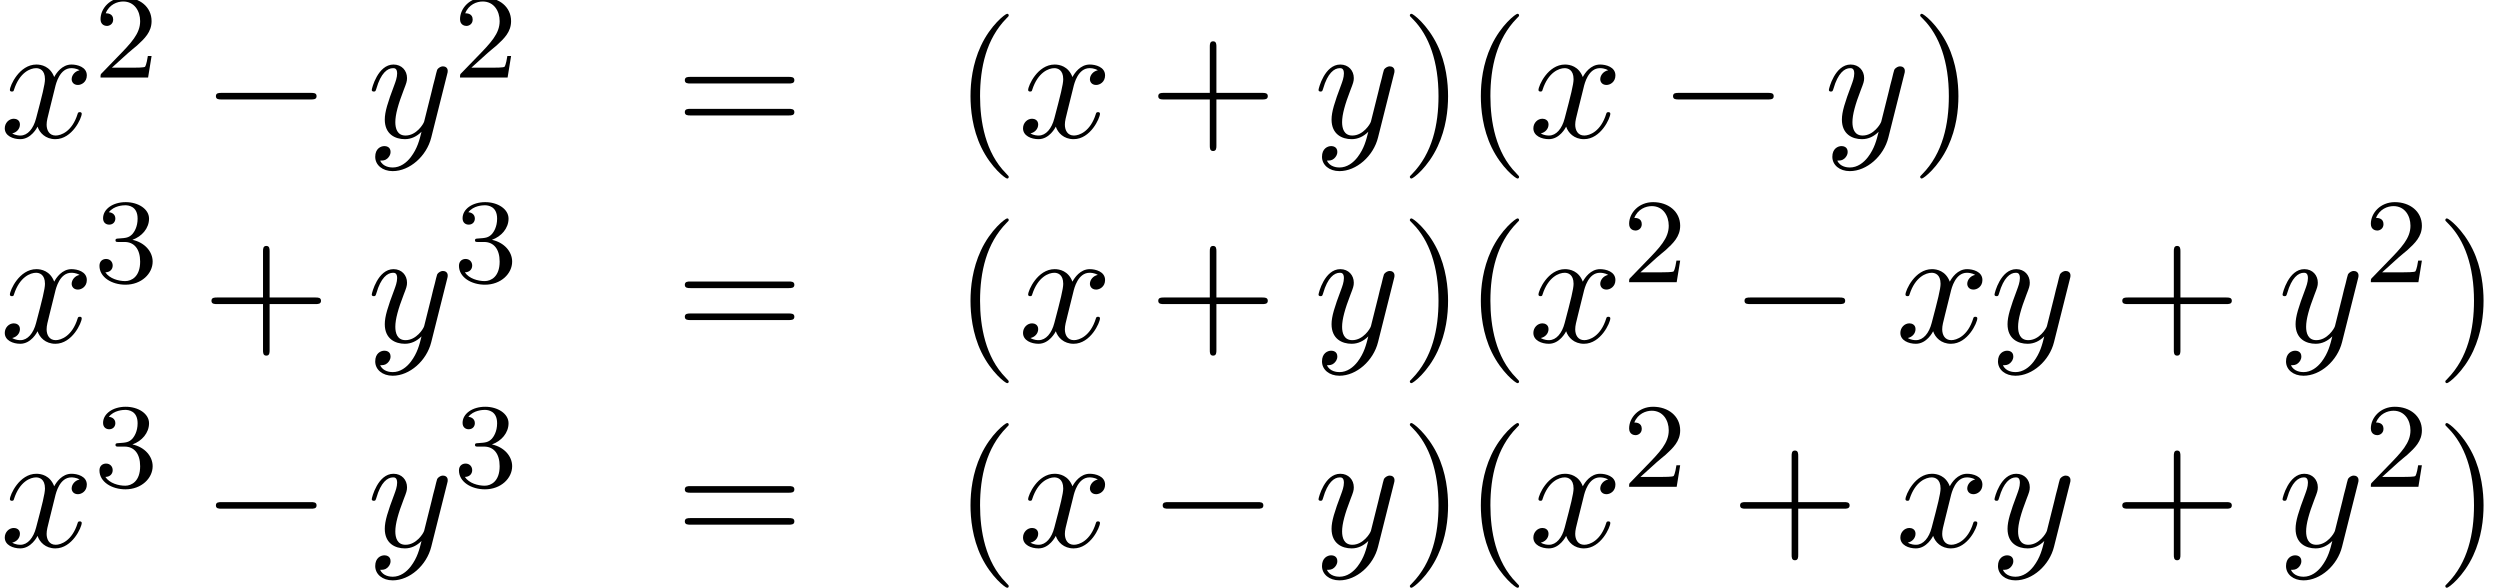
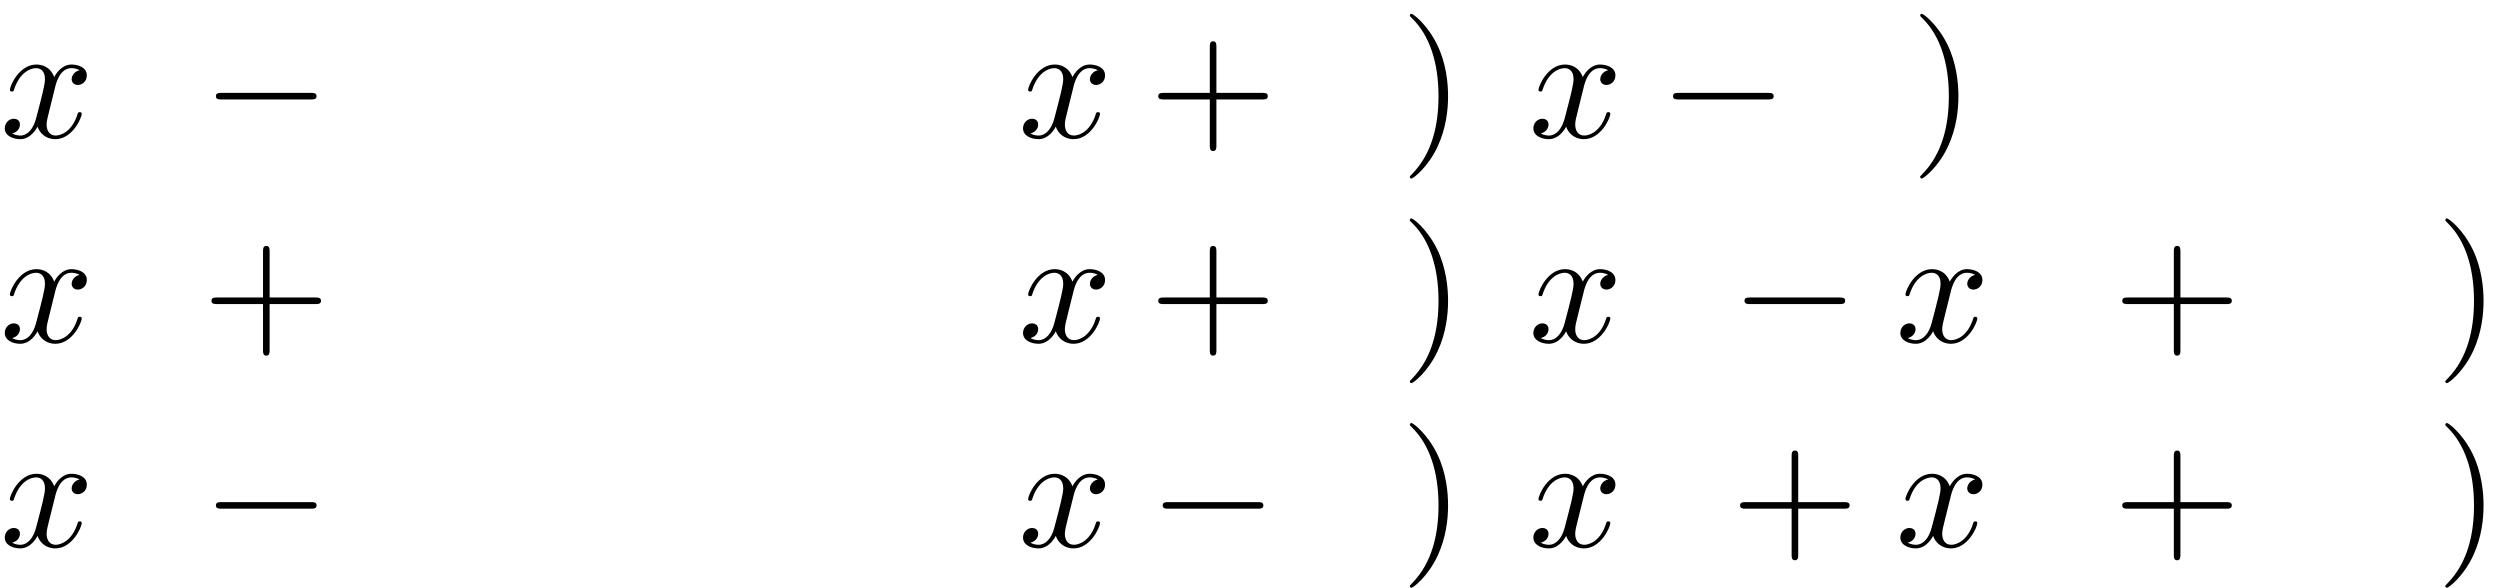
<svg xmlns="http://www.w3.org/2000/svg" xmlns:xlink="http://www.w3.org/1999/xlink" version="1.1" width="165.541pt" height="38.921pt" viewBox="75.716 58.173 165.541 38.921">
  <defs>
    <path id="g0-0" d="M7.189-2.509C7.375-2.509 7.571-2.509 7.571-2.727S7.375-2.945 7.189-2.945H1.287C1.102-2.945 .905-2.945 .905-2.727S1.102-2.509 1.287-2.509H7.189Z" />
-     <path id="g3-40" d="M3.611 2.618C3.611 2.585 3.611 2.564 3.425 2.378C2.062 1.004 1.713-1.058 1.713-2.727C1.713-4.625 2.127-6.524 3.469-7.887C3.611-8.018 3.611-8.04 3.611-8.073C3.611-8.149 3.567-8.182 3.502-8.182C3.393-8.182 2.411-7.44 1.767-6.055C1.211-4.855 1.08-3.644 1.08-2.727C1.08-1.876 1.2-.556 1.8 .676C2.455 2.018 3.393 2.727 3.502 2.727C3.567 2.727 3.611 2.695 3.611 2.618Z" />
    <path id="g3-41" d="M3.153-2.727C3.153-3.578 3.033-4.898 2.433-6.131C1.778-7.473 .84-8.182 .731-8.182C.665-8.182 .622-8.138 .622-8.073C.622-8.04 .622-8.018 .829-7.822C1.898-6.742 2.52-5.007 2.52-2.727C2.52-.862 2.116 1.058 .764 2.433C.622 2.564 .622 2.585 .622 2.618C.622 2.684 .665 2.727 .731 2.727C.84 2.727 1.822 1.985 2.465 .6C3.022-.6 3.153-1.811 3.153-2.727Z" />
    <path id="g3-43" d="M4.462-2.509H7.505C7.658-2.509 7.865-2.509 7.865-2.727S7.658-2.945 7.505-2.945H4.462V-6C4.462-6.153 4.462-6.36 4.244-6.36S4.025-6.153 4.025-6V-2.945H.971C.818-2.945 .611-2.945 .611-2.727S.818-2.509 .971-2.509H4.025V.545C4.025 .698 4.025 .905 4.244 .905S4.462 .698 4.462 .545V-2.509Z" />
-     <path id="g3-61" d="M7.495-3.567C7.658-3.567 7.865-3.567 7.865-3.785S7.658-4.004 7.505-4.004H.971C.818-4.004 .611-4.004 .611-3.785S.818-3.567 .982-3.567H7.495ZM7.505-1.451C7.658-1.451 7.865-1.451 7.865-1.669S7.658-1.887 7.495-1.887H.982C.818-1.887 .611-1.887 .611-1.669S.818-1.451 .971-1.451H7.505Z" />
    <path id="g1-120" d="M3.644-3.295C3.709-3.578 3.96-4.582 4.724-4.582C4.778-4.582 5.04-4.582 5.269-4.44C4.964-4.385 4.745-4.113 4.745-3.851C4.745-3.676 4.865-3.469 5.16-3.469C5.4-3.469 5.749-3.665 5.749-4.102C5.749-4.669 5.105-4.822 4.735-4.822C4.102-4.822 3.72-4.244 3.589-3.993C3.316-4.713 2.727-4.822 2.411-4.822C1.276-4.822 .655-3.415 .655-3.142C.655-3.033 .764-3.033 .785-3.033C.873-3.033 .905-3.055 .927-3.153C1.298-4.309 2.018-4.582 2.389-4.582C2.596-4.582 2.978-4.484 2.978-3.851C2.978-3.513 2.793-2.782 2.389-1.255C2.215-.578 1.833-.12 1.353-.12C1.287-.12 1.036-.12 .807-.262C1.08-.316 1.32-.545 1.32-.851C1.32-1.145 1.08-1.233 .916-1.233C.589-1.233 .316-.949 .316-.6C.316-.098 .862 .12 1.342 .12C2.062 .12 2.455-.644 2.487-.709C2.618-.305 3.011 .12 3.665 .12C4.789 .12 5.411-1.287 5.411-1.56C5.411-1.669 5.313-1.669 5.28-1.669C5.182-1.669 5.16-1.625 5.138-1.549C4.778-.382 4.036-.12 3.687-.12C3.262-.12 3.087-.469 3.087-.84C3.087-1.08 3.153-1.32 3.273-1.8L3.644-3.295Z" />
-     <path id="g1-121" d="M5.302-4.156C5.345-4.309 5.345-4.331 5.345-4.407C5.345-4.604 5.193-4.702 5.029-4.702C4.92-4.702 4.745-4.636 4.647-4.473C4.625-4.418 4.538-4.08 4.495-3.884C4.418-3.6 4.342-3.305 4.276-3.011L3.785-1.047C3.742-.884 3.273-.12 2.553-.12C1.996-.12 1.876-.6 1.876-1.004C1.876-1.505 2.062-2.182 2.433-3.142C2.607-3.589 2.651-3.709 2.651-3.927C2.651-4.418 2.302-4.822 1.756-4.822C.72-4.822 .316-3.24 .316-3.142C.316-3.033 .425-3.033 .447-3.033C.556-3.033 .567-3.055 .622-3.229C.916-4.255 1.353-4.582 1.724-4.582C1.811-4.582 1.996-4.582 1.996-4.233C1.996-3.96 1.887-3.676 1.811-3.469C1.375-2.313 1.178-1.691 1.178-1.178C1.178-.207 1.865 .12 2.509 .12C2.935 .12 3.305-.065 3.611-.371C3.469 .196 3.338 .731 2.902 1.309C2.618 1.68 2.204 1.996 1.702 1.996C1.549 1.996 1.058 1.964 .873 1.538C1.047 1.538 1.189 1.538 1.342 1.407C1.451 1.309 1.56 1.167 1.56 .96C1.56 .622 1.265 .578 1.156 .578C.905 .578 .545 .753 .545 1.287C.545 1.833 1.025 2.236 1.702 2.236C2.825 2.236 3.949 1.244 4.255 .011L5.302-4.156Z" />
-     <path id="g2-50" d="M2.248-1.626C2.375-1.745 2.71-2.008 2.837-2.12C3.332-2.574 3.802-3.013 3.802-3.738C3.802-4.686 3.005-5.3 2.008-5.3C1.052-5.3 .422-4.575 .422-3.866C.422-3.475 .733-3.419 .845-3.419C1.012-3.419 1.259-3.539 1.259-3.842C1.259-4.256 .861-4.256 .765-4.256C.996-4.838 1.53-5.037 1.921-5.037C2.662-5.037 3.045-4.407 3.045-3.738C3.045-2.909 2.463-2.303 1.522-1.339L.518-.303C.422-.215 .422-.199 .422 0H3.571L3.802-1.427H3.555C3.531-1.267 3.467-.869 3.371-.717C3.324-.654 2.718-.654 2.59-.654H1.172L2.248-1.626Z" />
-     <path id="g2-51" d="M2.016-2.662C2.646-2.662 3.045-2.2 3.045-1.363C3.045-.367 2.479-.072 2.056-.072C1.618-.072 1.02-.231 .741-.654C1.028-.654 1.227-.837 1.227-1.1C1.227-1.355 1.044-1.538 .789-1.538C.574-1.538 .351-1.403 .351-1.084C.351-.327 1.164 .167 2.072 .167C3.132 .167 3.873-.566 3.873-1.363C3.873-2.024 3.347-2.63 2.534-2.805C3.164-3.029 3.634-3.571 3.634-4.208S2.917-5.3 2.088-5.3C1.235-5.3 .59-4.838 .59-4.232C.59-3.937 .789-3.81 .996-3.81C1.243-3.81 1.403-3.985 1.403-4.216C1.403-4.511 1.148-4.623 .972-4.631C1.307-5.069 1.921-5.093 2.064-5.093C2.271-5.093 2.877-5.029 2.877-4.208C2.877-3.65 2.646-3.316 2.534-3.188C2.295-2.941 2.112-2.925 1.626-2.893C1.474-2.885 1.411-2.877 1.411-2.774C1.411-2.662 1.482-2.662 1.618-2.662H2.016Z" />
  </defs>
  <g id="page1">
    <use x="75.716" y="67.268" xlink:href="#g1-120" />
    <use x="81.951" y="63.309" xlink:href="#g2-50" />
    <use x="89.107" y="67.268" xlink:href="#g0-0" />
    <use x="100.017" y="67.268" xlink:href="#g1-121" />
    <use x="105.756" y="63.309" xlink:href="#g2-50" />
    <use x="120.451" y="67.268" xlink:href="#g3-61" />
    <use x="138.899" y="67.268" xlink:href="#g3-40" />
    <use x="143.141" y="67.268" xlink:href="#g1-120" />
    <use x="151.8" y="67.268" xlink:href="#g3-43" />
    <use x="162.709" y="67.268" xlink:href="#g1-121" />
    <use x="168.449" y="67.268" xlink:href="#g3-41" />
    <use x="172.692" y="67.268" xlink:href="#g3-40" />
    <use x="176.934" y="67.268" xlink:href="#g1-120" />
    <use x="185.593" y="67.268" xlink:href="#g0-0" />
    <use x="196.502" y="67.268" xlink:href="#g1-121" />
    <use x="202.242" y="67.268" xlink:href="#g3-41" />
    <use x="75.716" y="80.817" xlink:href="#g1-120" />
    <use x="81.951" y="76.858" xlink:href="#g2-51" />
    <use x="89.107" y="80.817" xlink:href="#g3-43" />
    <use x="100.017" y="80.817" xlink:href="#g1-121" />
    <use x="105.756" y="76.858" xlink:href="#g2-51" />
    <use x="120.451" y="80.817" xlink:href="#g3-61" />
    <use x="138.899" y="80.817" xlink:href="#g3-40" />
    <use x="143.141" y="80.817" xlink:href="#g1-120" />
    <use x="151.8" y="80.817" xlink:href="#g3-43" />
    <use x="162.709" y="80.817" xlink:href="#g1-121" />
    <use x="168.449" y="80.817" xlink:href="#g3-41" />
    <use x="172.692" y="80.817" xlink:href="#g3-40" />
    <use x="176.934" y="80.817" xlink:href="#g1-120" />
    <use x="183.169" y="76.858" xlink:href="#g2-50" />
    <use x="190.326" y="80.817" xlink:href="#g0-0" />
    <use x="201.235" y="80.817" xlink:href="#g1-120" />
    <use x="207.47" y="80.817" xlink:href="#g1-121" />
    <use x="215.634" y="80.817" xlink:href="#g3-43" />
    <use x="226.543" y="80.817" xlink:href="#g1-121" />
    <use x="232.283" y="76.858" xlink:href="#g2-50" />
    <use x="237.015" y="80.817" xlink:href="#g3-41" />
    <use x="75.716" y="94.366" xlink:href="#g1-120" />
    <use x="81.951" y="90.407" xlink:href="#g2-51" />
    <use x="89.107" y="94.366" xlink:href="#g0-0" />
    <use x="100.017" y="94.366" xlink:href="#g1-121" />
    <use x="105.756" y="90.407" xlink:href="#g2-51" />
    <use x="120.451" y="94.366" xlink:href="#g3-61" />
    <use x="138.899" y="94.366" xlink:href="#g3-40" />
    <use x="143.141" y="94.366" xlink:href="#g1-120" />
    <use x="151.8" y="94.366" xlink:href="#g0-0" />
    <use x="162.709" y="94.366" xlink:href="#g1-121" />
    <use x="168.449" y="94.366" xlink:href="#g3-41" />
    <use x="172.692" y="94.366" xlink:href="#g3-40" />
    <use x="176.934" y="94.366" xlink:href="#g1-120" />
    <use x="183.169" y="90.407" xlink:href="#g2-50" />
    <use x="190.326" y="94.366" xlink:href="#g3-43" />
    <use x="201.235" y="94.366" xlink:href="#g1-120" />
    <use x="207.47" y="94.366" xlink:href="#g1-121" />
    <use x="215.634" y="94.366" xlink:href="#g3-43" />
    <use x="226.543" y="94.366" xlink:href="#g1-121" />
    <use x="232.283" y="90.407" xlink:href="#g2-50" />
    <use x="237.015" y="94.366" xlink:href="#g3-41" />
  </g>
</svg>